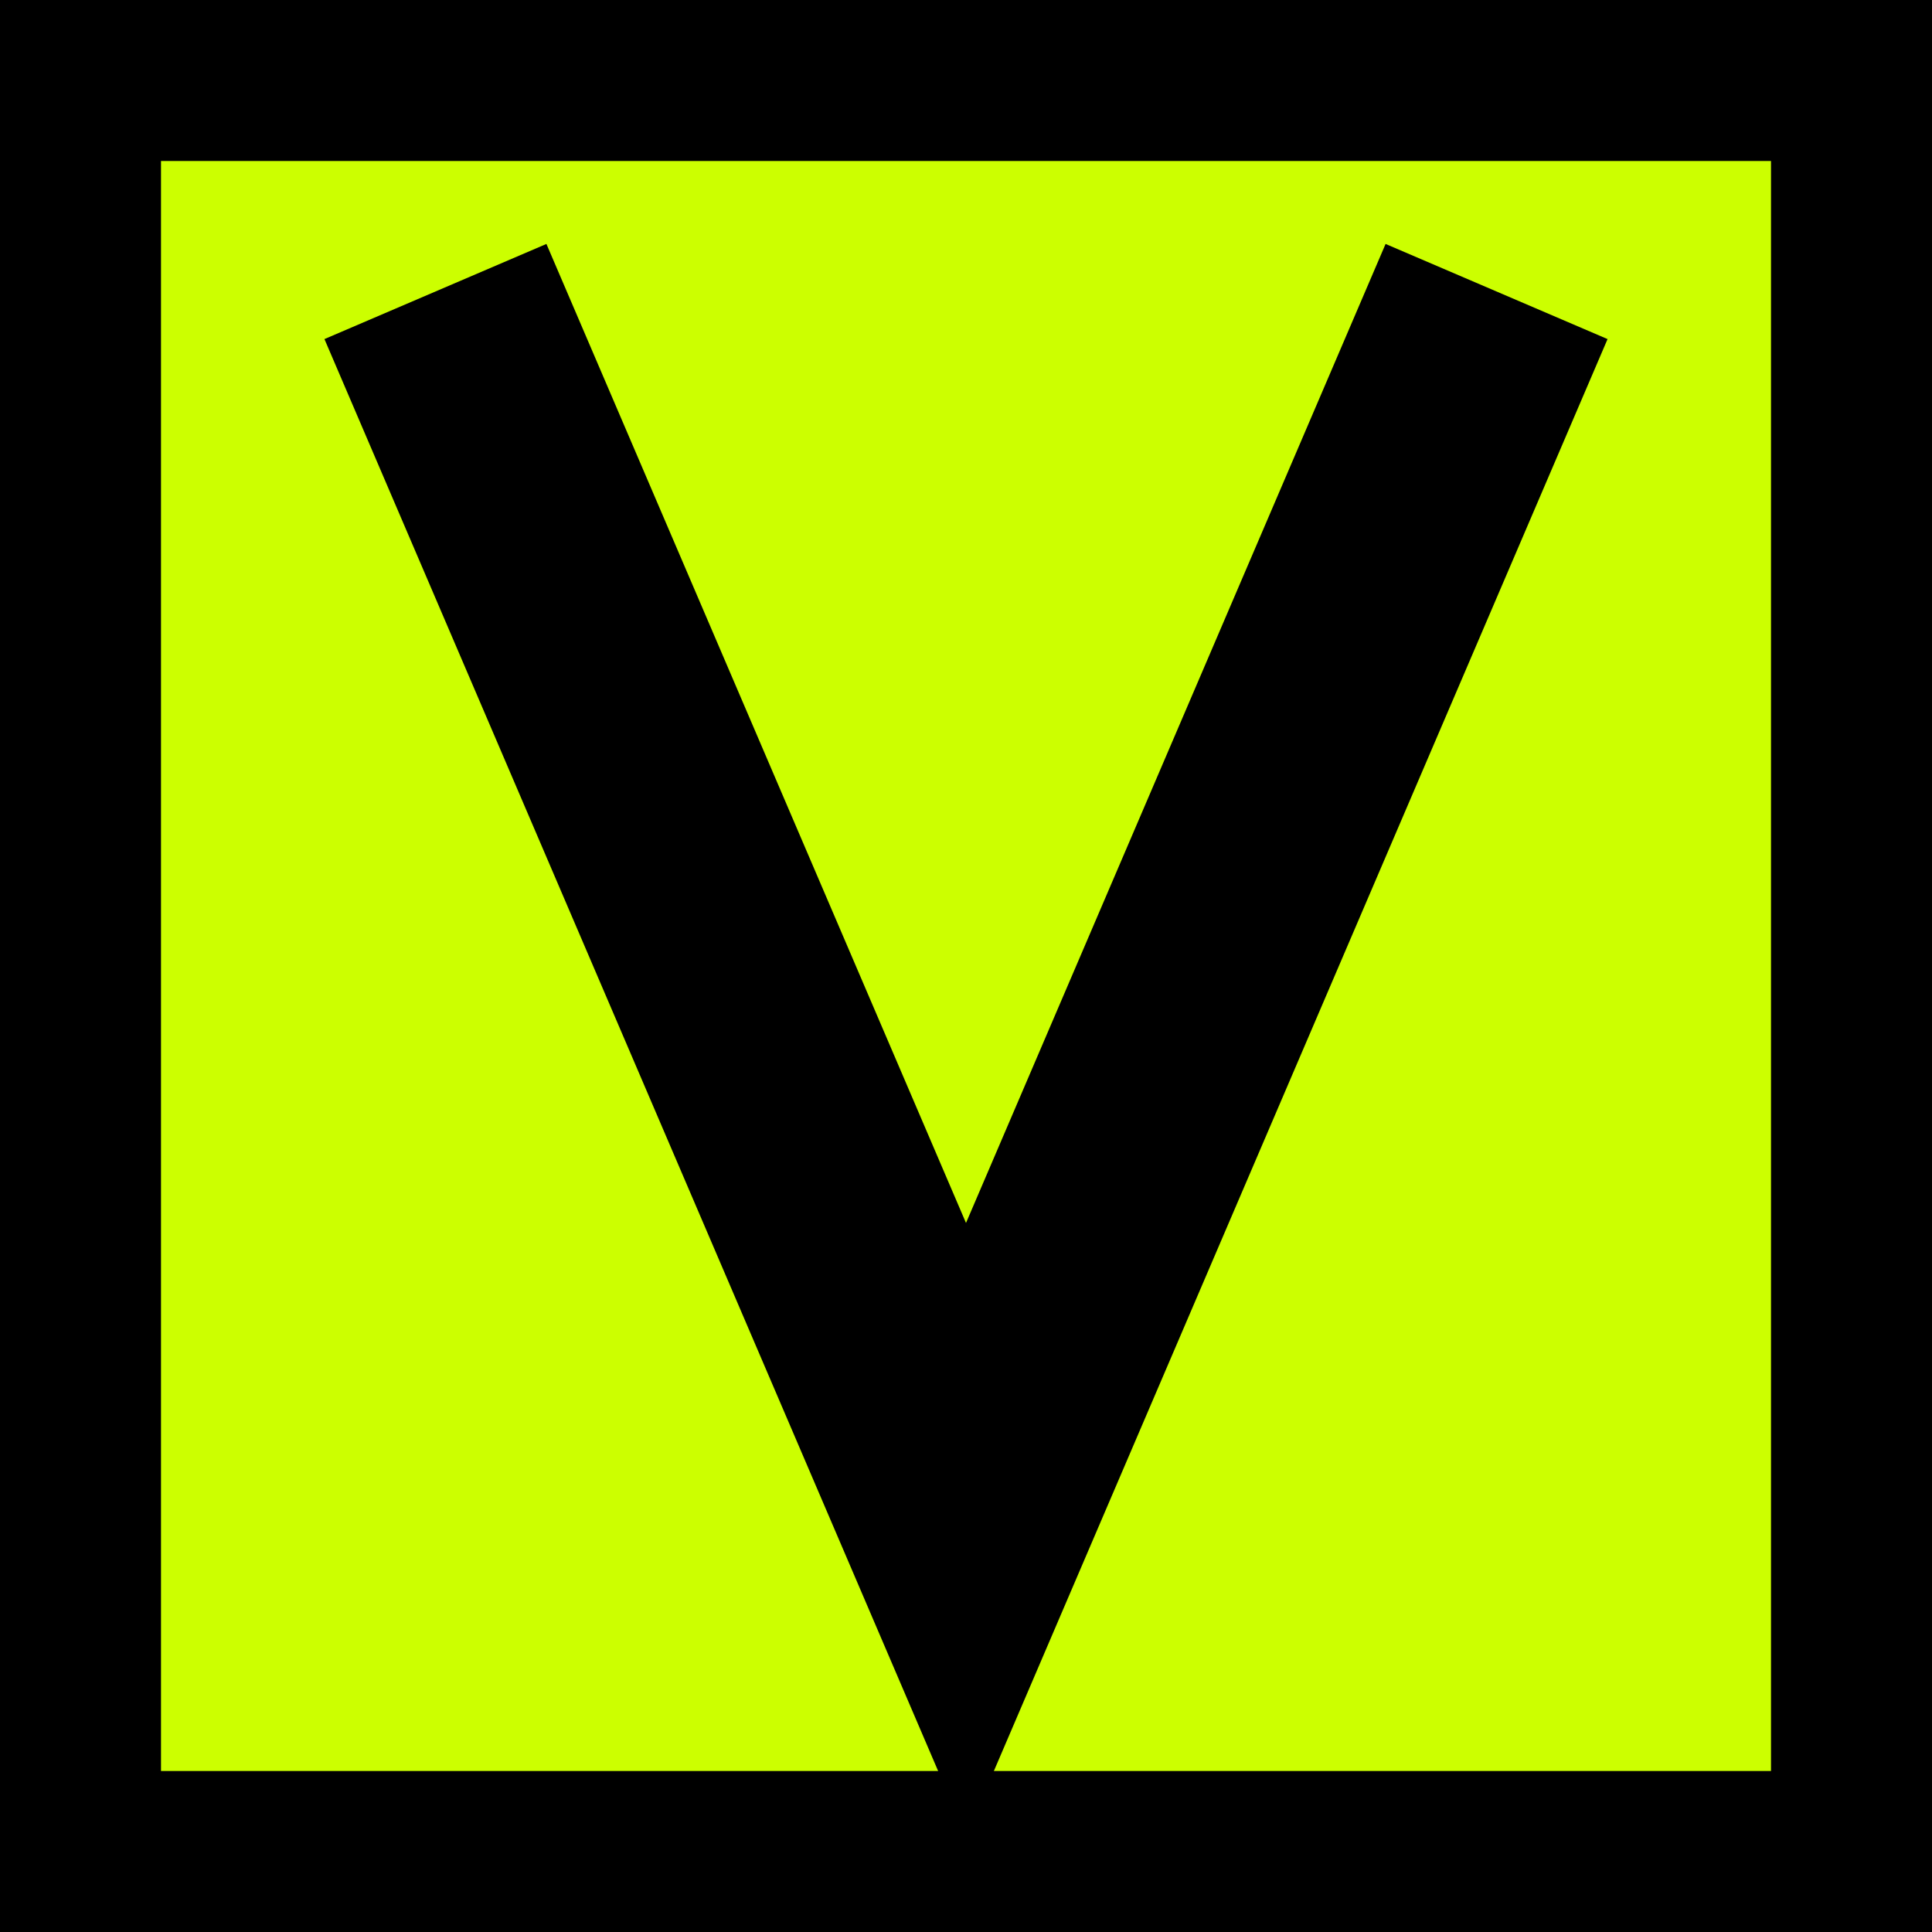
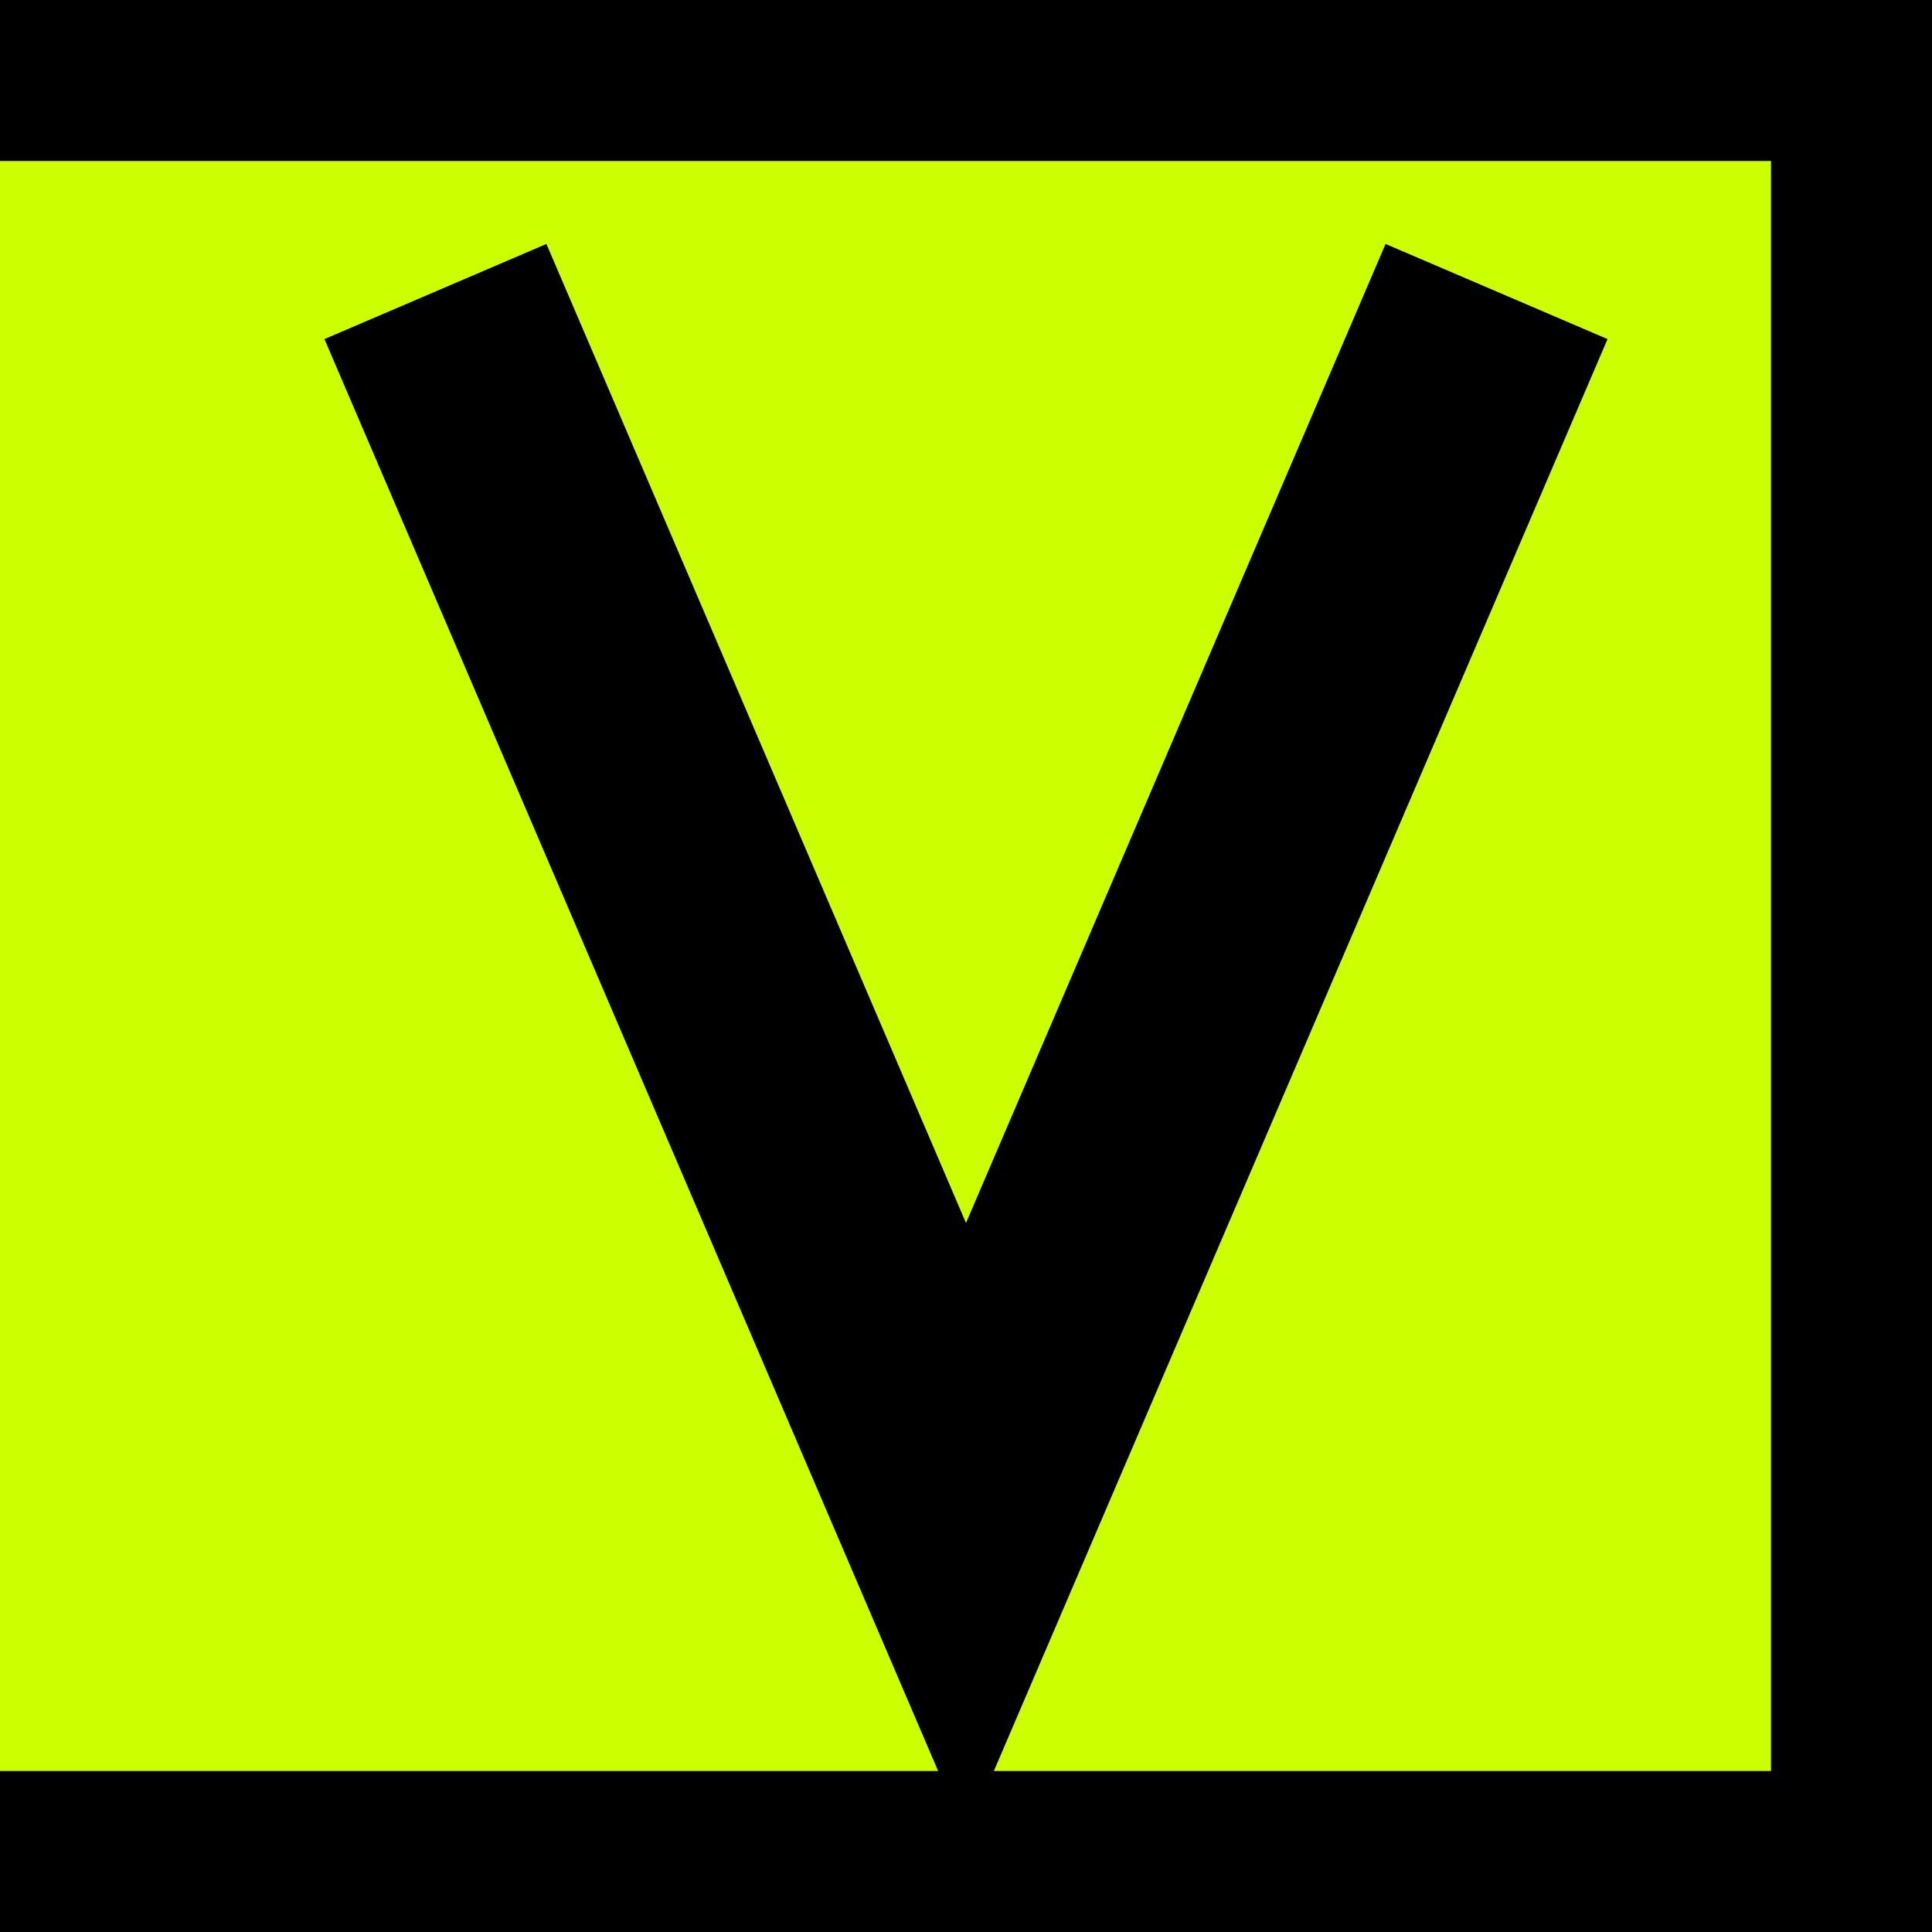
<svg xmlns="http://www.w3.org/2000/svg" width="48" height="48" viewBox="0 0 48 48" fill="none">
  <rect width="48" height="48" fill="#CCFF00" />
  <rect x="0" y="0" width="48" height="4" fill="#000000" />
  <rect x="0" y="44" width="48" height="4" fill="#000000" />
-   <rect x="0" y="0" width="4" height="48" fill="#000000" />
  <rect x="44" y="0" width="4" height="48" fill="#000000" />
  <path d="M12 10 L24 38 L36 10" stroke="#000000" stroke-width="6" stroke-linecap="square" fill="none" />
</svg>